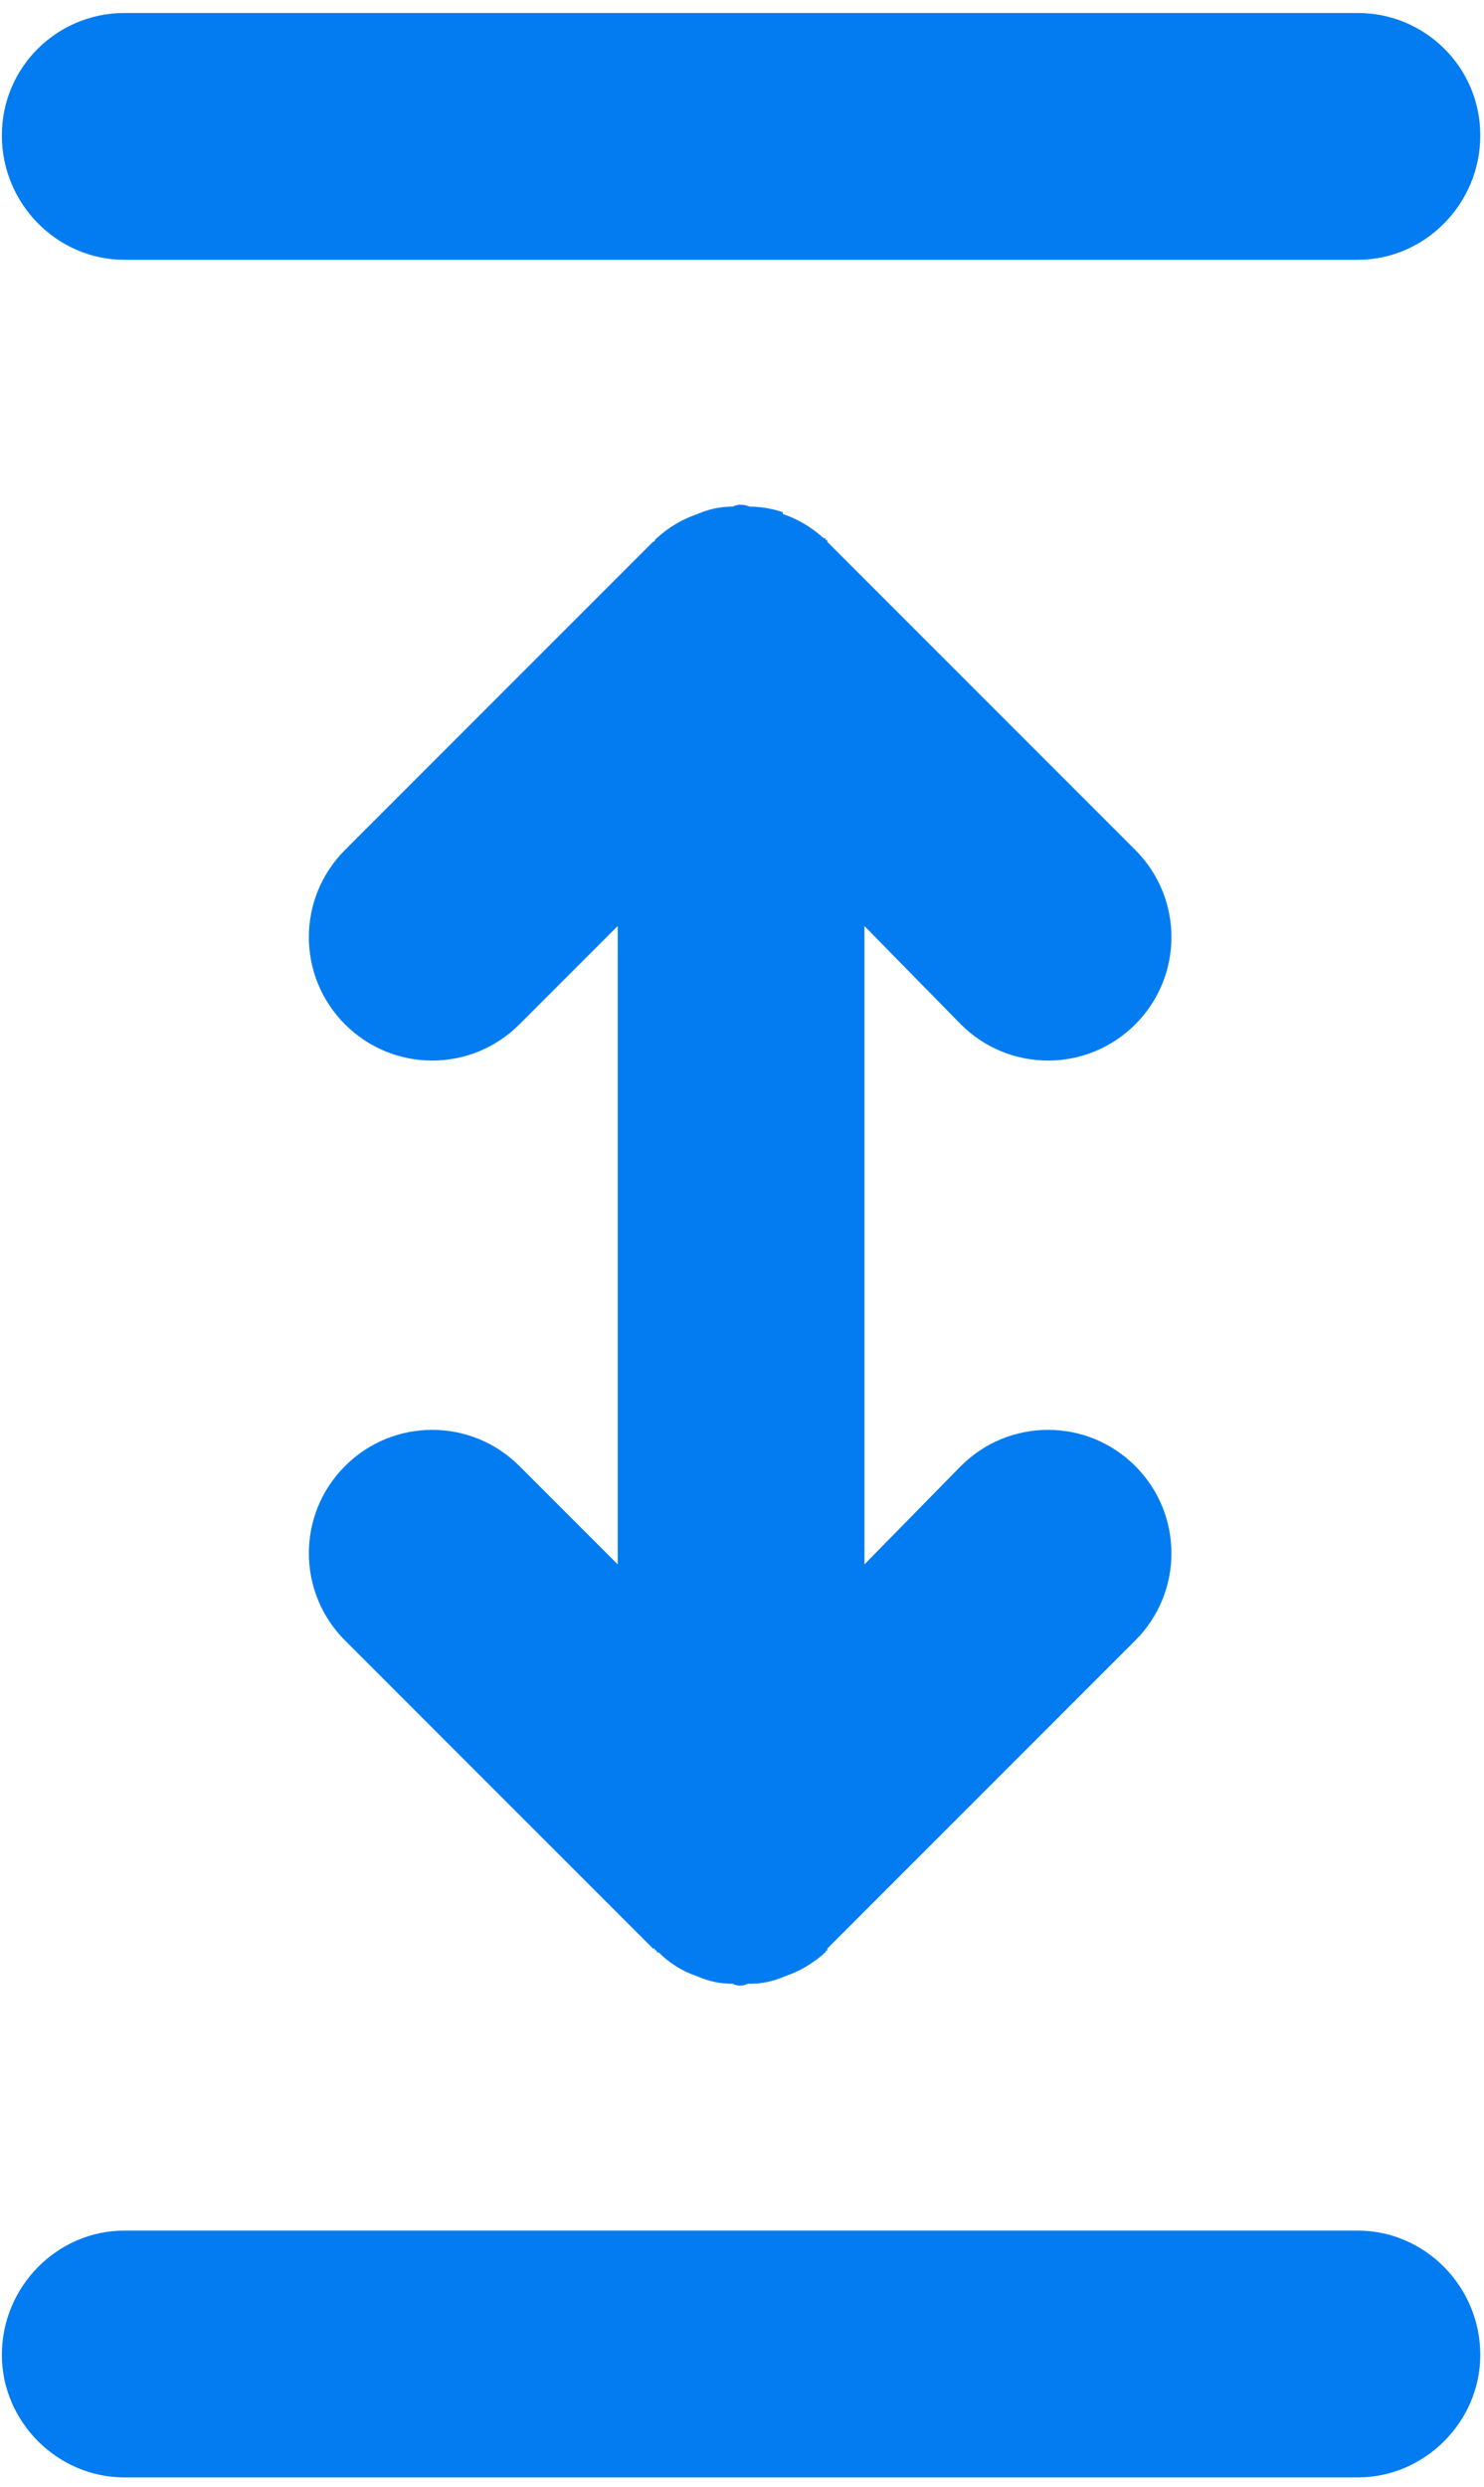
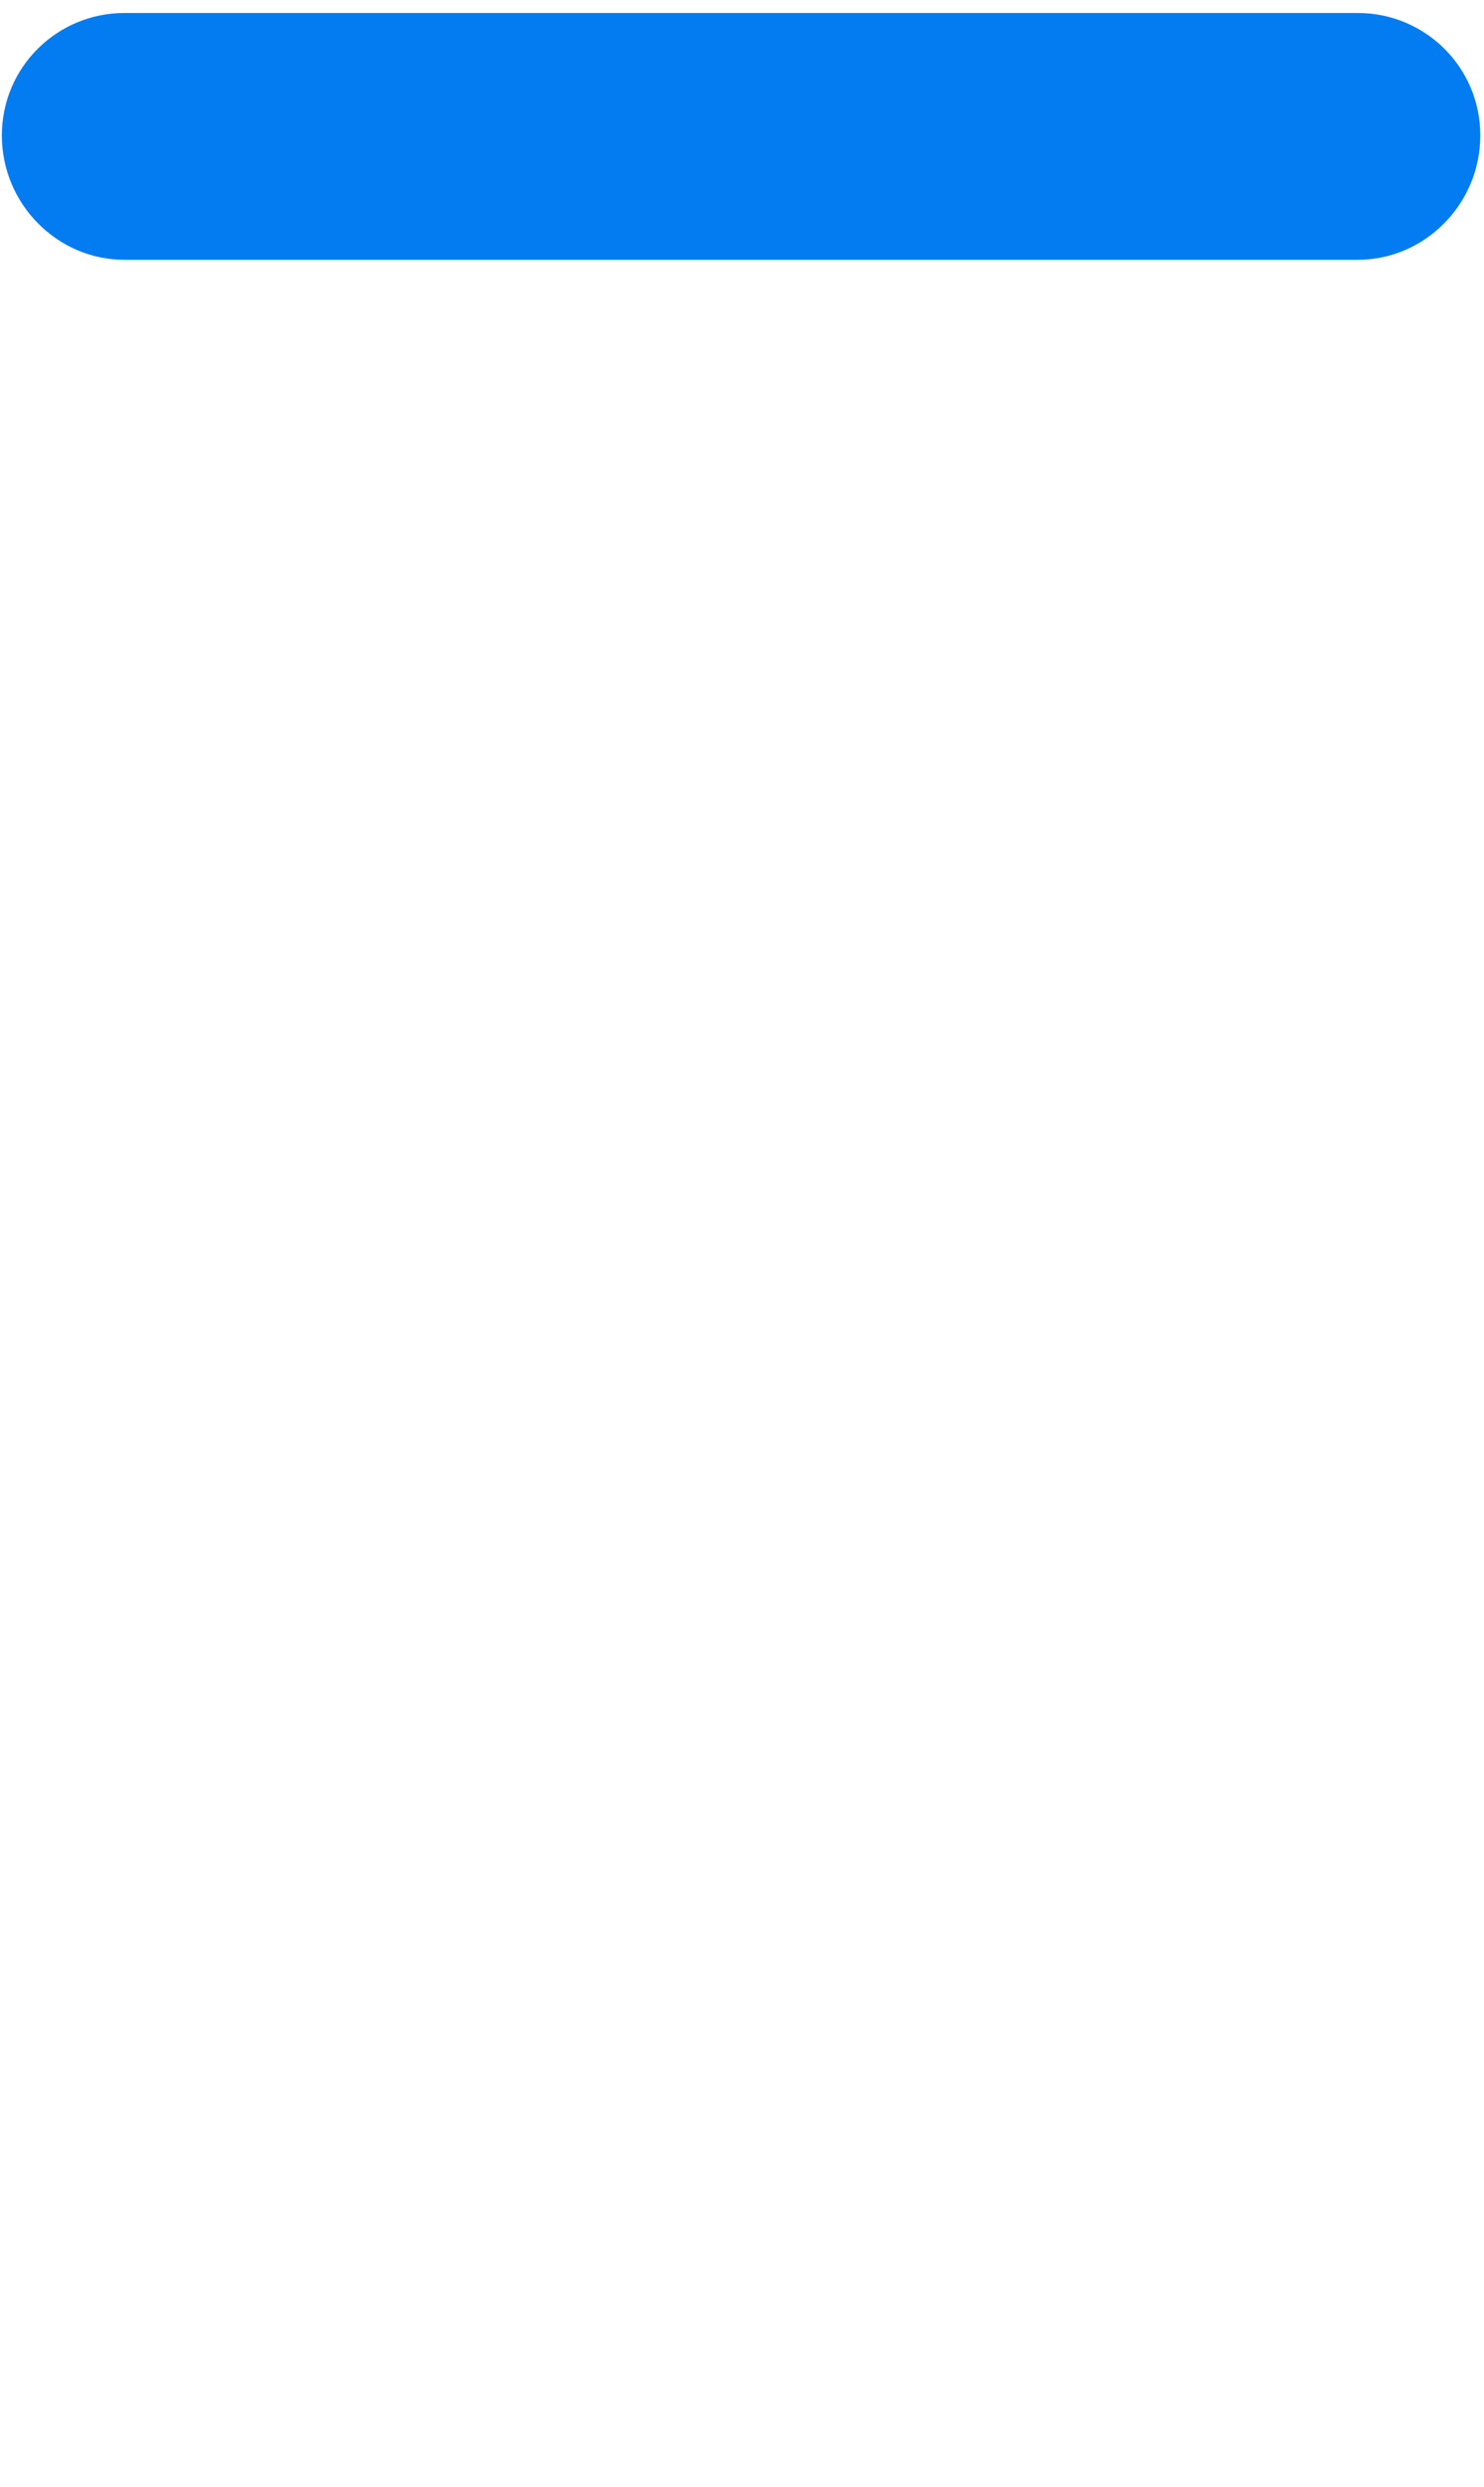
<svg xmlns="http://www.w3.org/2000/svg" viewBox="0 0 80 134" width="80" height="134">
  <style>.a{fill:#037cf1}</style>
-   <path class="a" d="m73.2 133.5h-66.5c-3.6 0-6.6-3-6.6-6.6 0-3.7 3-6.7 6.6-6.7h66.5c3.6 0 6.6 3 6.6 6.7 0 3.6-3 6.6-6.6 6.6z" />
-   <path class="a" d="m73.2 14h-66.5c-3.6 0-6.6-3-6.6-6.7 0-3.7 3-6.6 6.6-6.6h66.5c3.6 0 6.6 2.9 6.6 6.6 0 3.7-3 6.7-6.6 6.7z" />
-   <path class="a" d="m39.9 107q-0.2 0-0.4-0.1-1 0-1.9-0.4 0 0 0 0-1.2-0.4-2.1-1.3 0 0 0 0-0.1 0-0.1 0 0 0 0 0 0 0 0 0 0 0 0 0 0 0 0 0 0 0 0 0 0 0 0 0 0-0.1 0-0.1 0 0 0 0 0 0 0 0-0.1 0-0.1 0 0 0 0 0 0 0 0 0 0 0 0 0 0 0 0 0 0 0 0 0 0-0.1 0-0.1 0 0 0 0 0 0 0 0 0 0 0 0-0.1 0-0.1 0l-16.6-16.6c-2.6-2.6-2.6-6.8 0-9.4 2.6-2.6 6.8-2.6 9.4 0l5.3 5.3v-34.4l-5.3 5.3c-2.6 2.6-6.8 2.6-9.4 0-2.6-2.6-2.6-6.8 0-9.4l16.6-16.6q0 0 0 0 0 0 0 0 0.1 0 0.1-0.1 0 0 0 0 0 0 0.1-0.1 0 0 0 0 0 0 0 0 0 0 0 0 1-0.9 2.2-1.3 0 0 0 0 0 0 0 0 0.9-0.4 1.9-0.4 0 0 0 0 0.2-0.1 0.4-0.1 0.3 0 0.5 0.1 0.9 0 1.8 0.3 0 0 0 0.1 1.2 0.4 2.2 1.3 0 0 0 0 0 0 0 0 0 0 0.1 0 0 0 0 0 0 0 0 0 0 0 0 0 0 0 0 0 0 0 0 0 0 0 0 0.1 0 0 0 0 0 0 0 0 0 0 0 0 0 0 0.1 0 0 0 0 0 0 0 0 0 0 0 0 0 0 0 0 0 0 0 0 0.1 0 0 0 0 0 0 0 0 0 0 0 0 0 0 0 0l16.6 16.6c2.6 2.6 2.6 6.8 0 9.4-2.6 2.6-6.8 2.6-9.4 0l-5.2-5.3v34.4l5.2-5.3c2.6-2.6 6.8-2.6 9.4 0 2.6 2.6 2.6 6.8 0 9.4l-16.6 16.6q0 0 0 0 0 0 0 0 0 0 0 0.1 0 0 0 0-0.1 0-0.1 0.1 0 0 0 0 0 0 0 0 0 0 0 0-1 0.9-2.2 1.3 0 0 0 0 0 0 0 0-0.9 0.4-1.9 0.4 0 0-0.1 0-0.2 0.1-0.4 0.1z" />
+   <path class="a" d="m73.2 14h-66.5c-3.6 0-6.6-3-6.6-6.7 0-3.7 3-6.6 6.6-6.6h66.5c3.6 0 6.6 2.9 6.6 6.6 0 3.7-3 6.7-6.6 6.7" />
</svg>